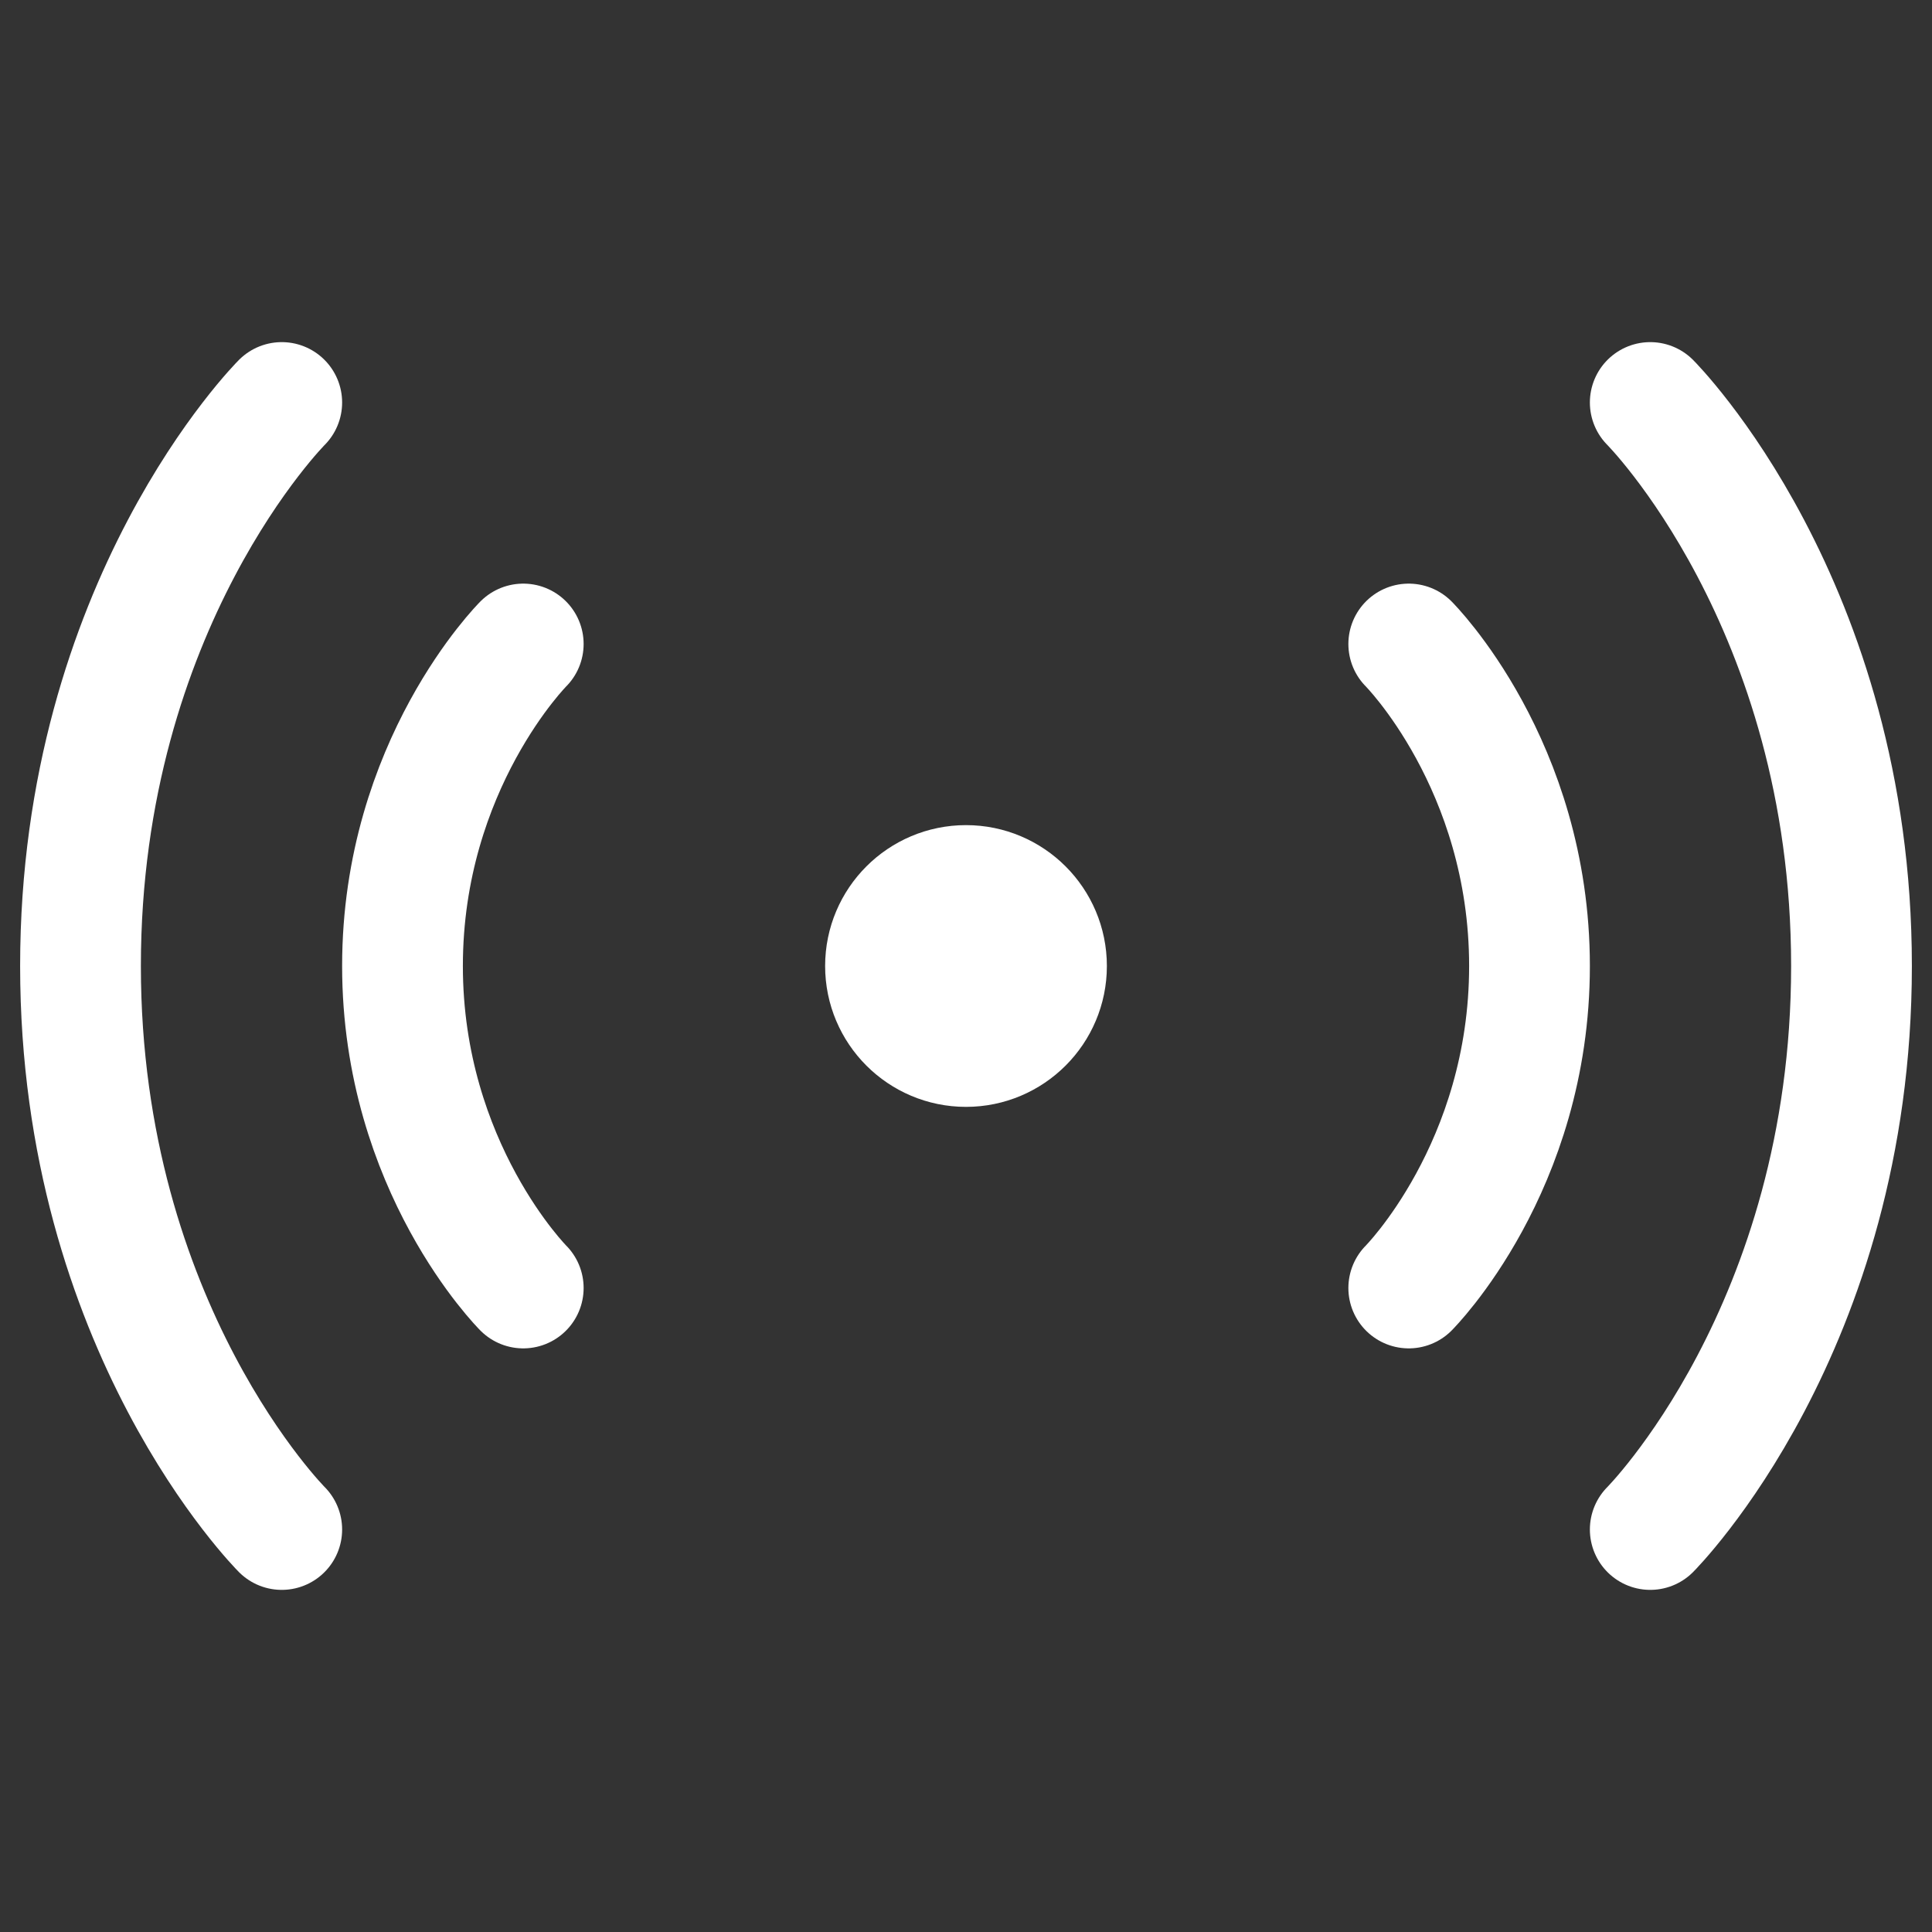
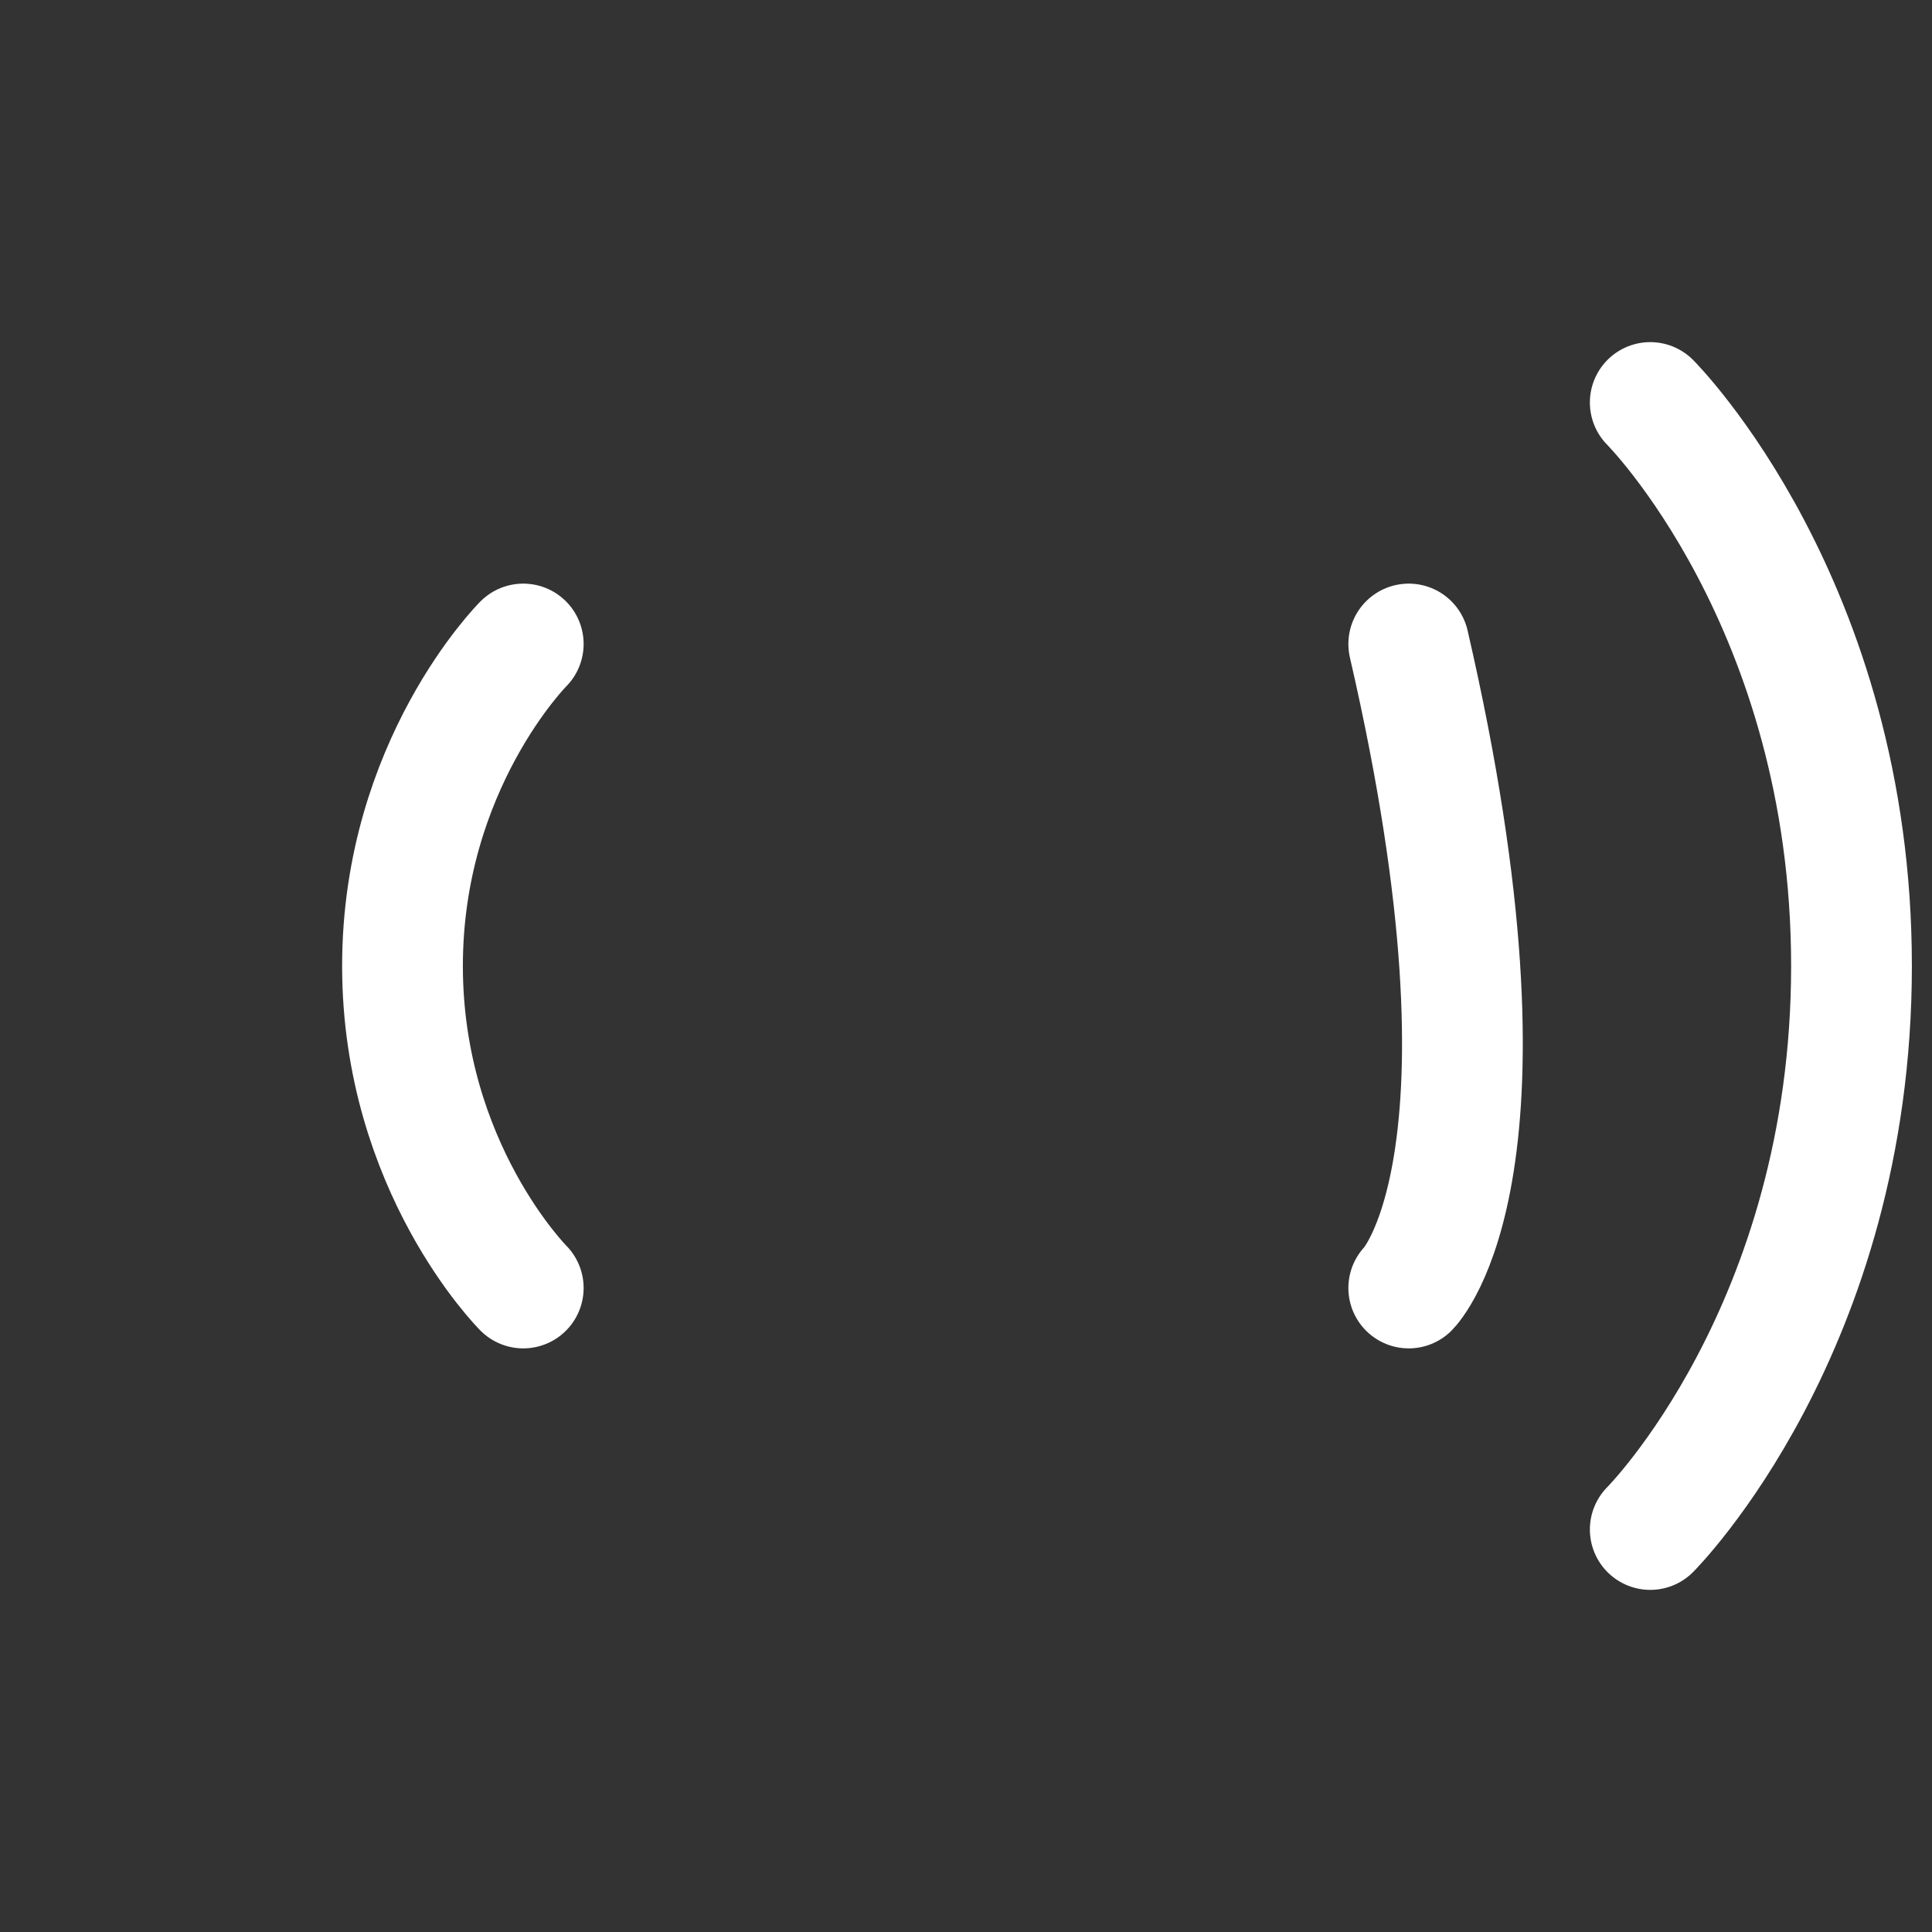
<svg xmlns="http://www.w3.org/2000/svg" width="24px" height="24px" stroke-width="1.5" viewBox="0 0 24 24" fill="none" color="#ffffff">
  <rect x="0" y="0" width="24" height="24" fill="#333333" stroke="none" />
-   <path d="M17.5 8C17.5 8 19 9.5 19 12C19 14.5 17.5 16 17.5 16" stroke="#ffffff" stroke-width="1.5" stroke-linecap="round" stroke-linejoin="round" />
+   <path d="M17.5 8C19 14.5 17.5 16 17.5 16" stroke="#ffffff" stroke-width="1.5" stroke-linecap="round" stroke-linejoin="round" />
  <path d="M20.5 5C20.5 5 23 7.5 23 12C23 16.5 20.5 19 20.5 19" stroke="#ffffff" stroke-width="1.5" stroke-linecap="round" stroke-linejoin="round" />
  <path d="M6.5 8C6.5 8 5 9.5 5 12C5 14.5 6.5 16 6.5 16" stroke="#ffffff" stroke-width="1.5" stroke-linecap="round" stroke-linejoin="round" />
-   <path d="M3.5 5C3.5 5 1 7.5 1 12C1 16.5 3.5 19 3.5 19" stroke="#ffffff" stroke-width="1.5" stroke-linecap="round" stroke-linejoin="round" />
-   <path d="M12 13C12.552 13 13 12.552 13 12C13 11.448 12.552 11 12 11C11.448 11 11 11.448 11 12C11 12.552 11.448 13 12 13Z" fill="#ffffff" stroke="#ffffff" stroke-width="1.5" stroke-linecap="round" stroke-linejoin="round" />
</svg>